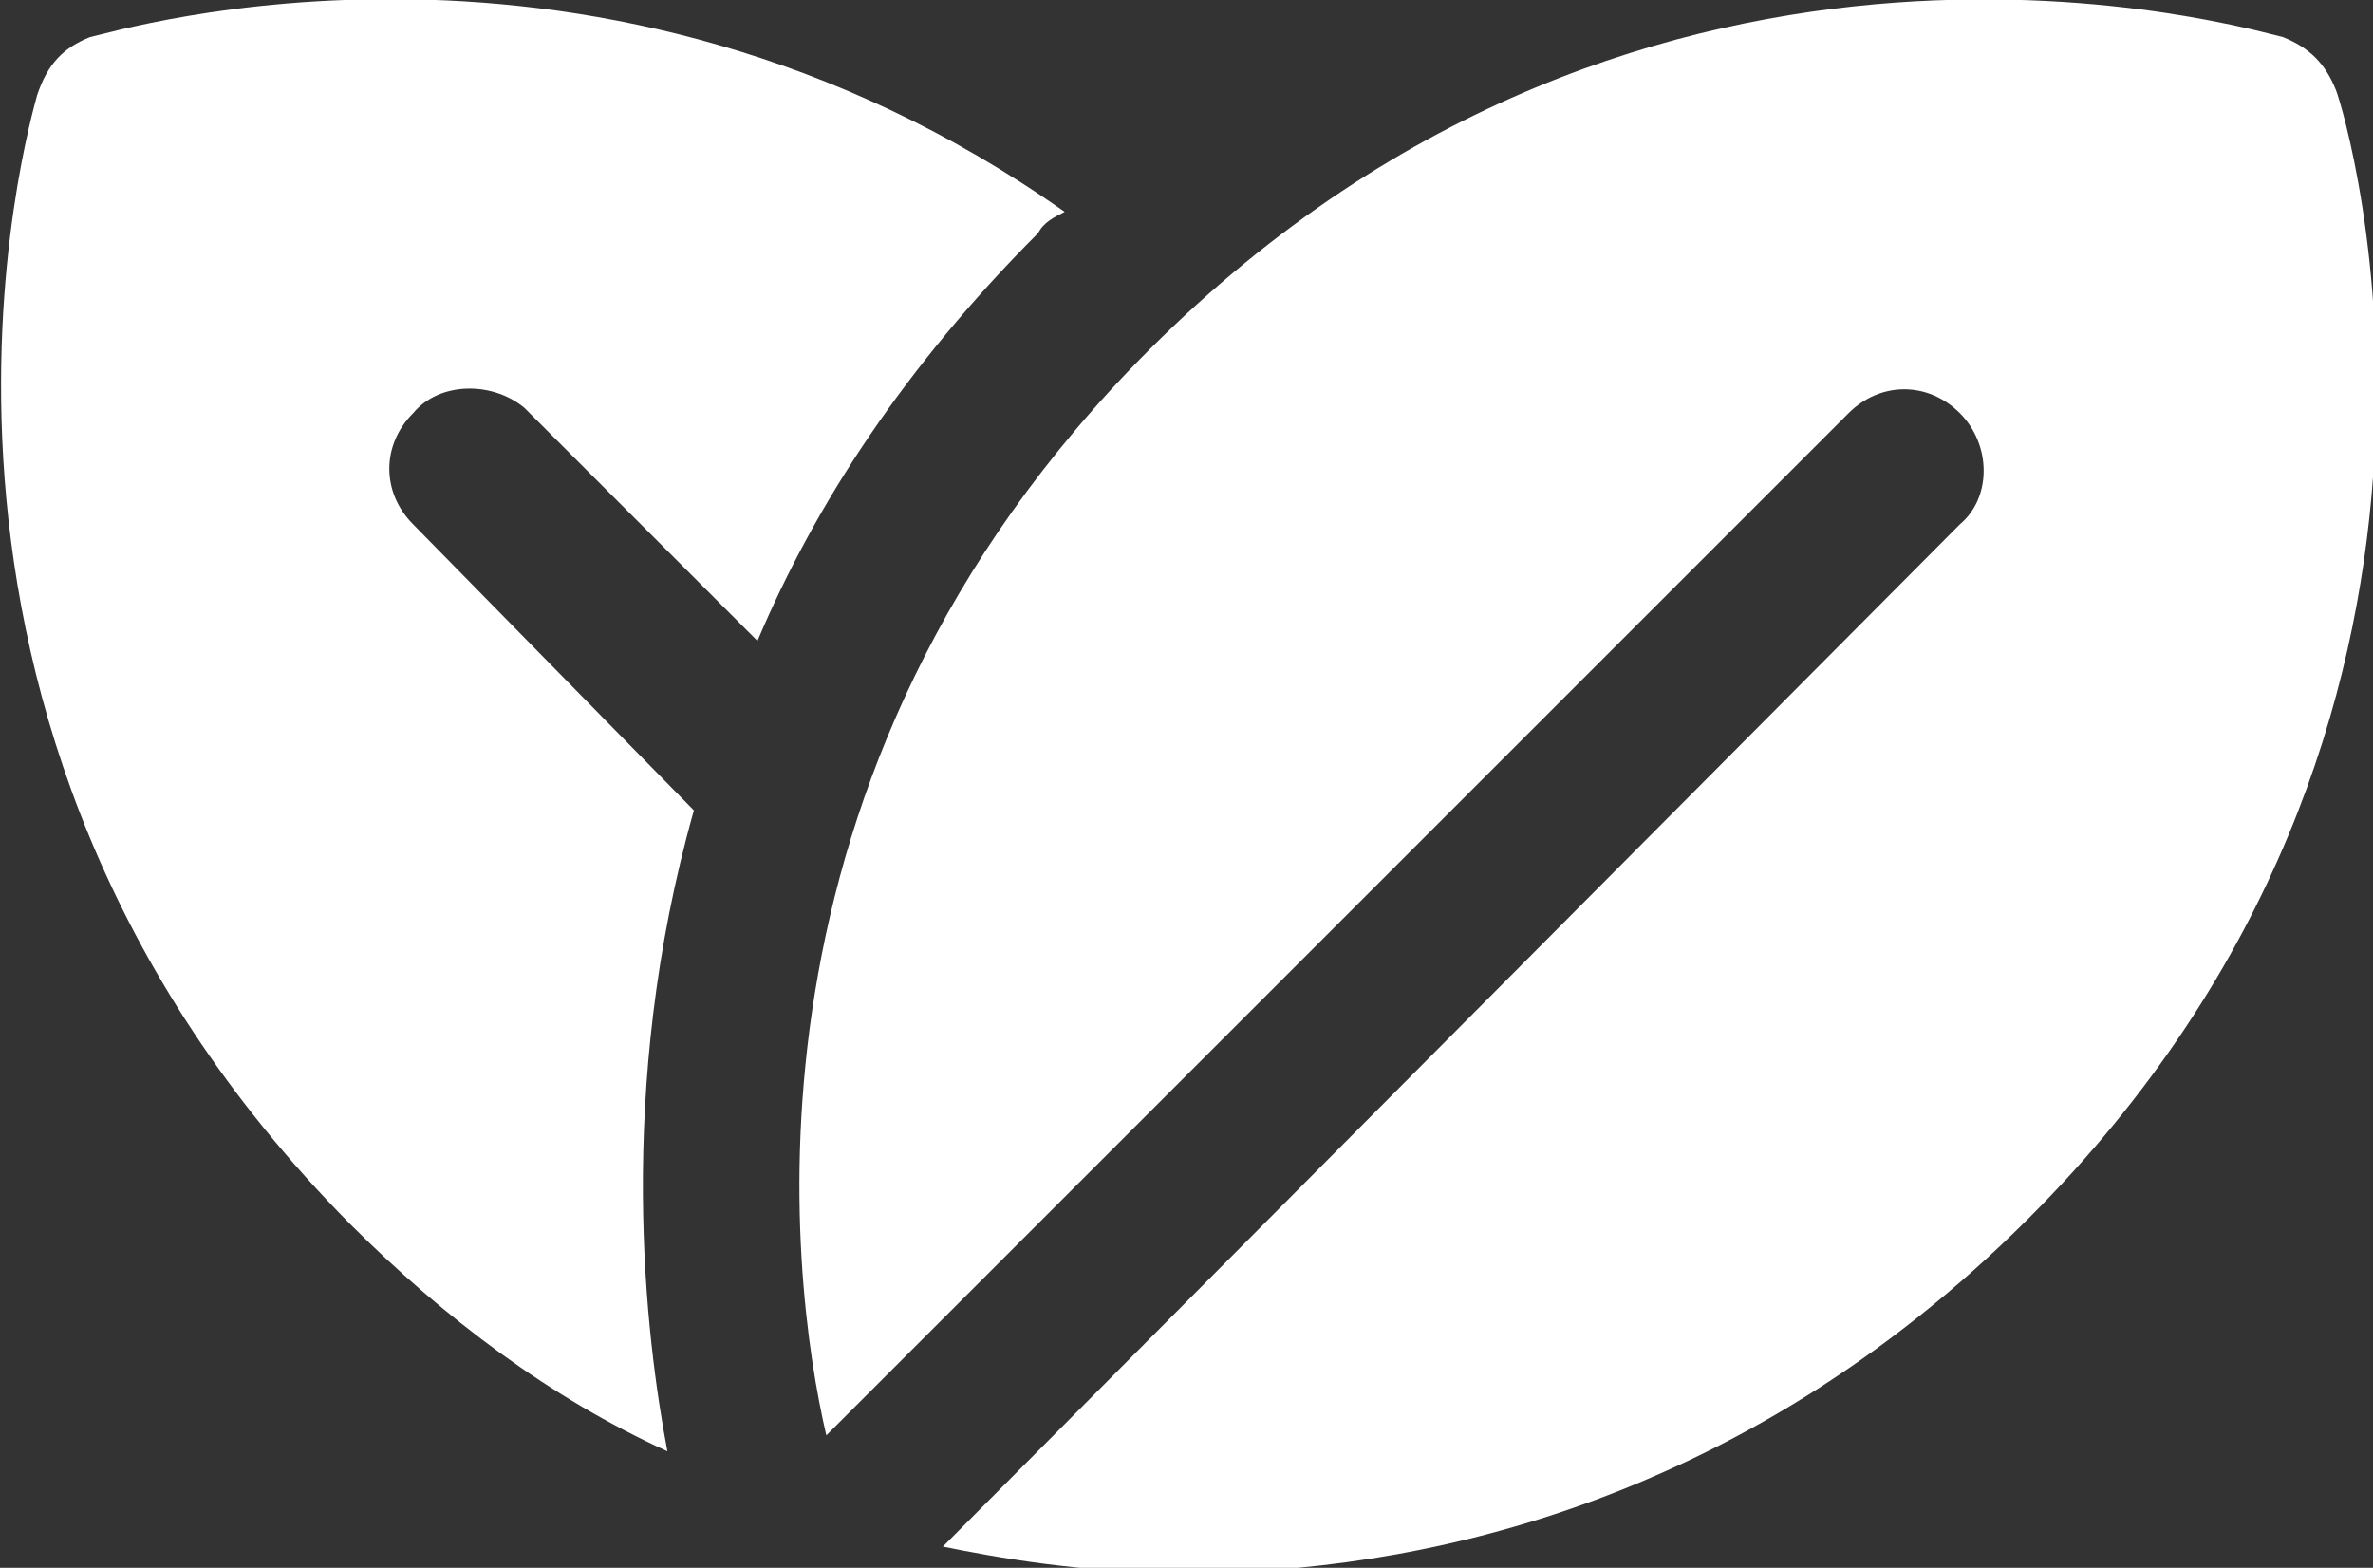
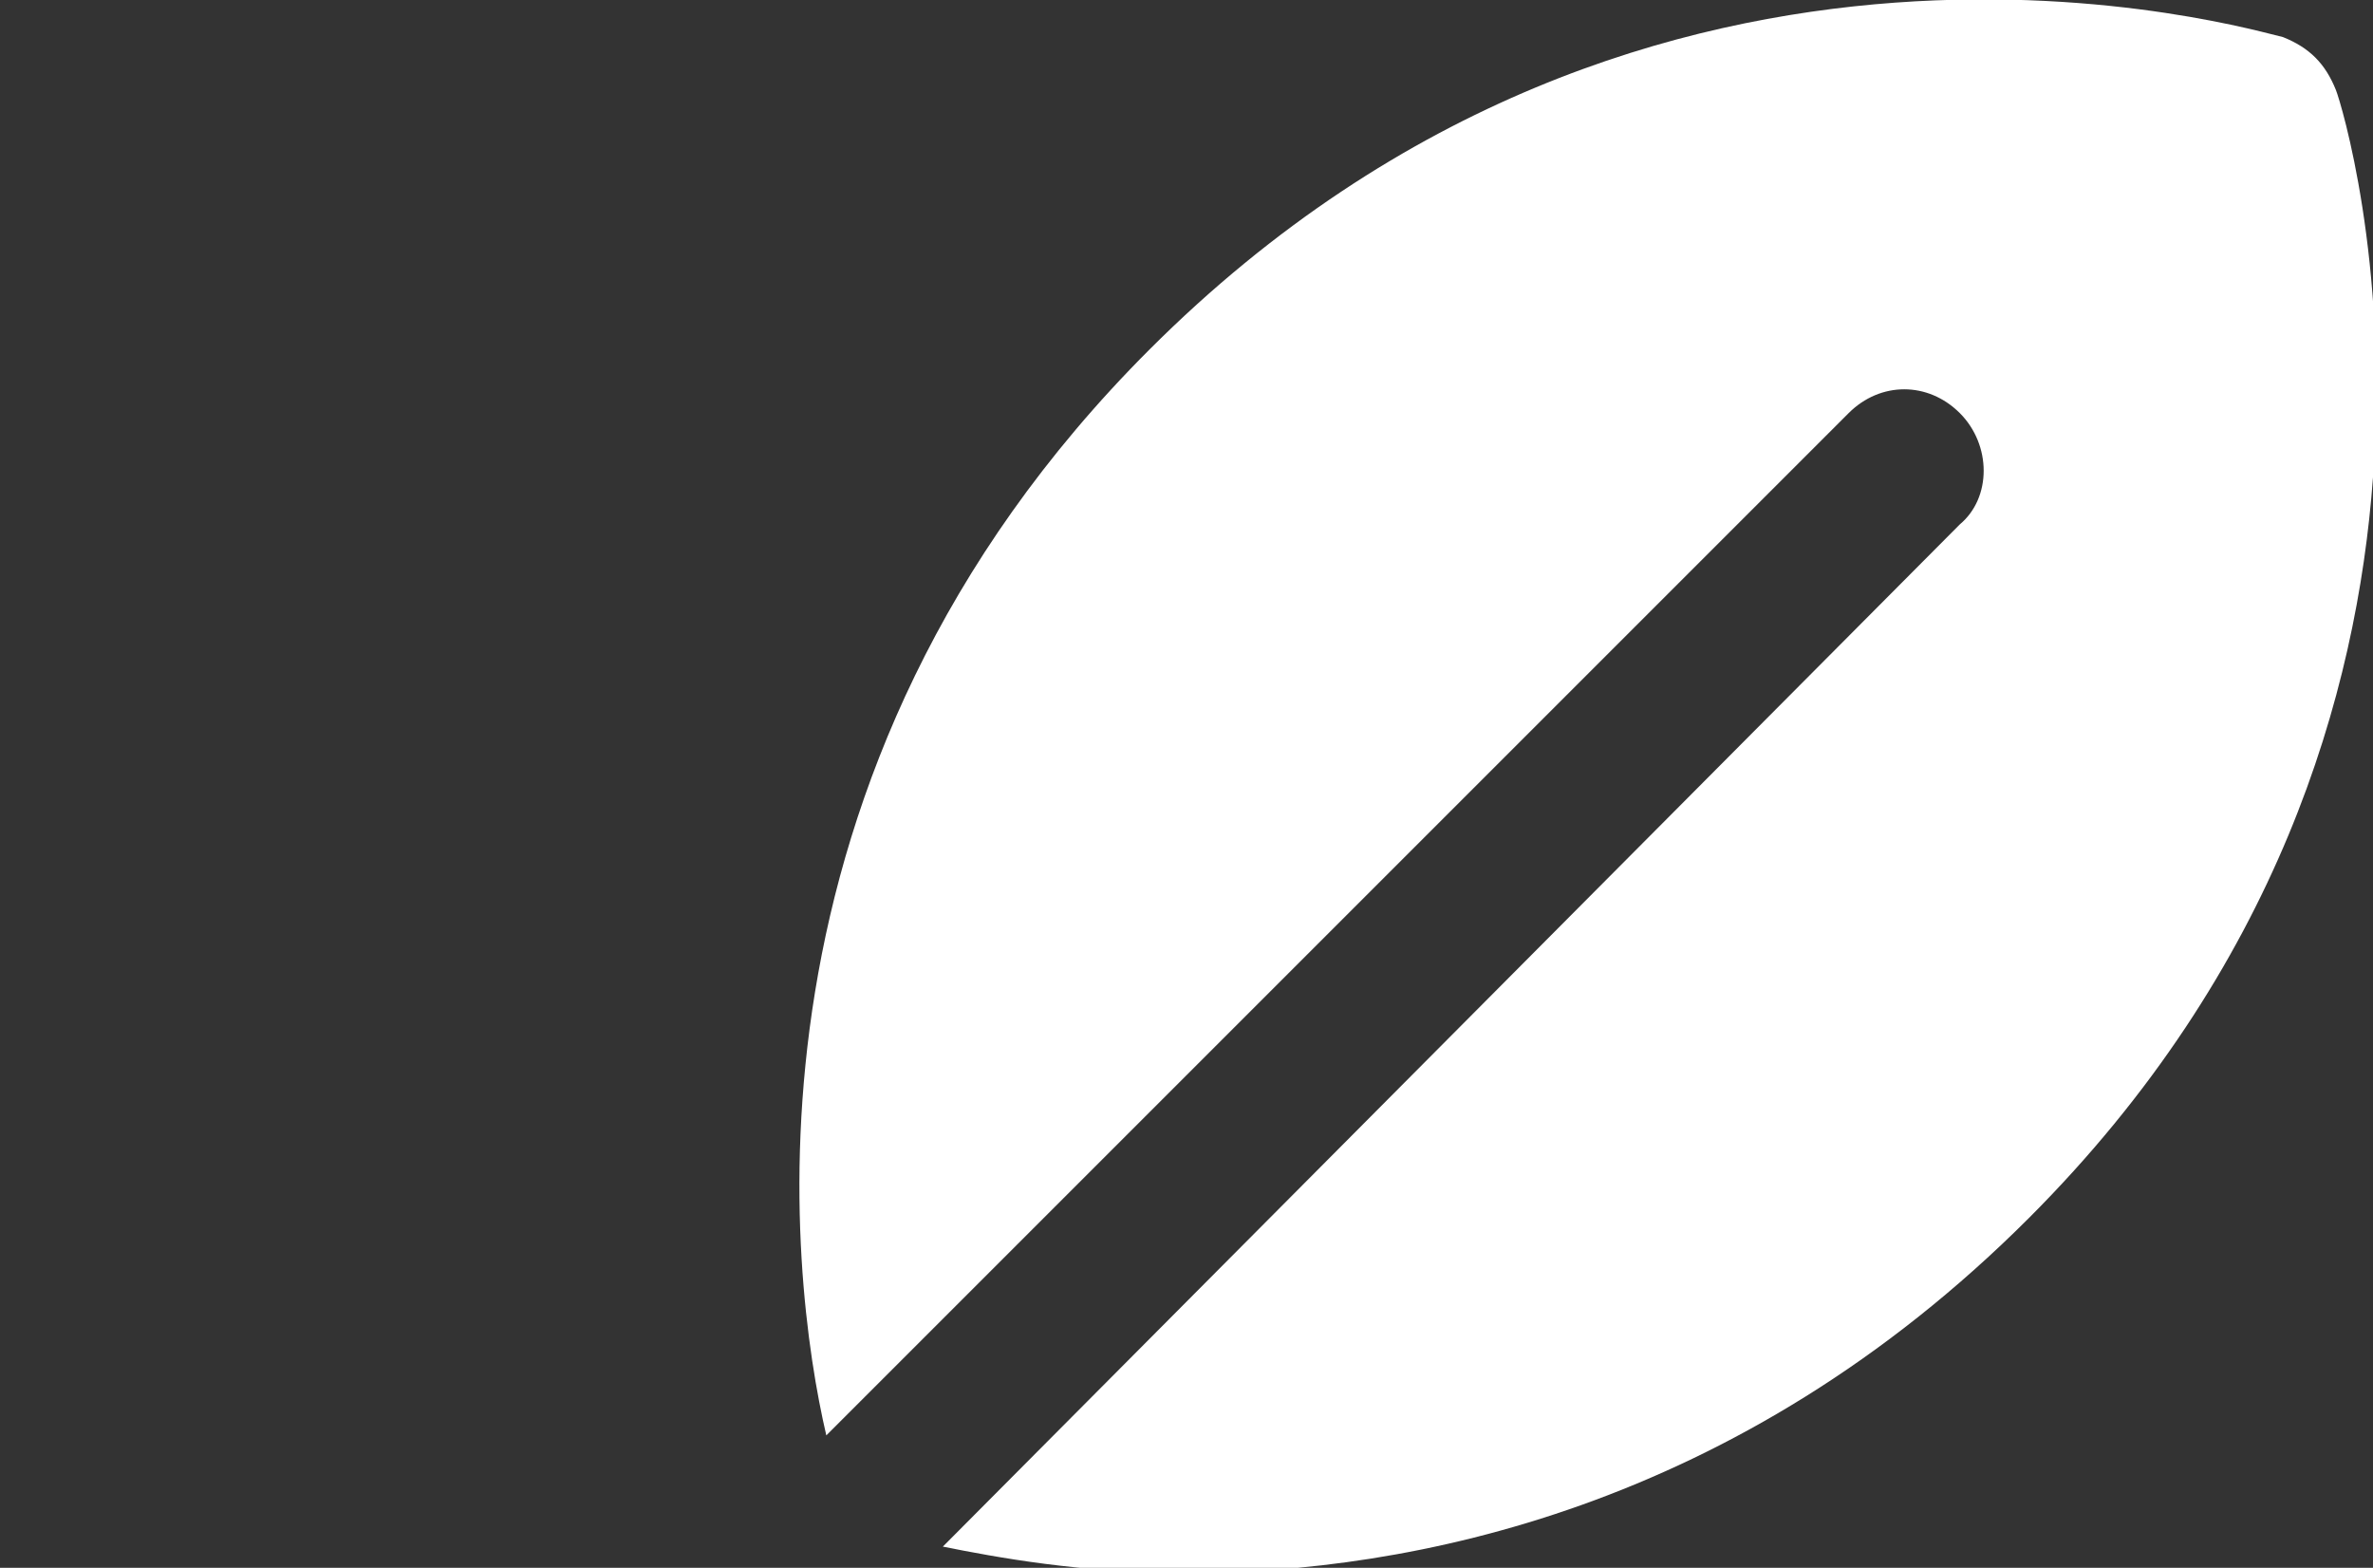
<svg xmlns="http://www.w3.org/2000/svg" version="1.1" id="Calque_1" x="0px" y="0px" viewBox="0 0 44.8 29.6" style="enable-background:new 0 0 44.8 29.6;" xml:space="preserve">
  <rect x="0" y="0" width="44.8" height="29.6" fill="#333333" stroke="none" />
  <style type="text/css">
	.st0{fill:#FFFFFF;}
</style>
-   <path class="st0" d="M9.9,7.7l4.4,4.4c1.1-2.6,2.8-5.2,5.3-7.7c0.1-0.2,0.3-0.3,0.5-0.4C11.3-2.2,2.2,0.6,1.7,0.7  c-0.5,0.2-0.8,0.5-1,1.1C0.6,2.2-2.8,13.6,6.6,23.1c1.8,1.8,3.8,3.3,6,4.3c-0.4-2.1-1-6.8,0.5-12.1L7.8,9.9c-0.6-0.6-0.6-1.5,0-2.1  C8.3,7.2,9.3,7.2,9.9,7.7" />
  <path class="st0" d="M44.1,1.7c-0.2-0.5-0.5-0.8-1-1c-0.5-0.1-11.9-3.6-21.4,5.9c-8,8-6.8,17.5-6.1,20.5L34.9,7.8  c0.6-0.6,1.5-0.6,2.1,0s0.6,1.6,0,2.1L17.8,29.2c1,0.2,2.6,0.5,4.6,0.5c4.2,0,10.4-1.2,15.9-6.7C47.7,13.6,44.3,2.2,44.1,1.7" />
</svg>